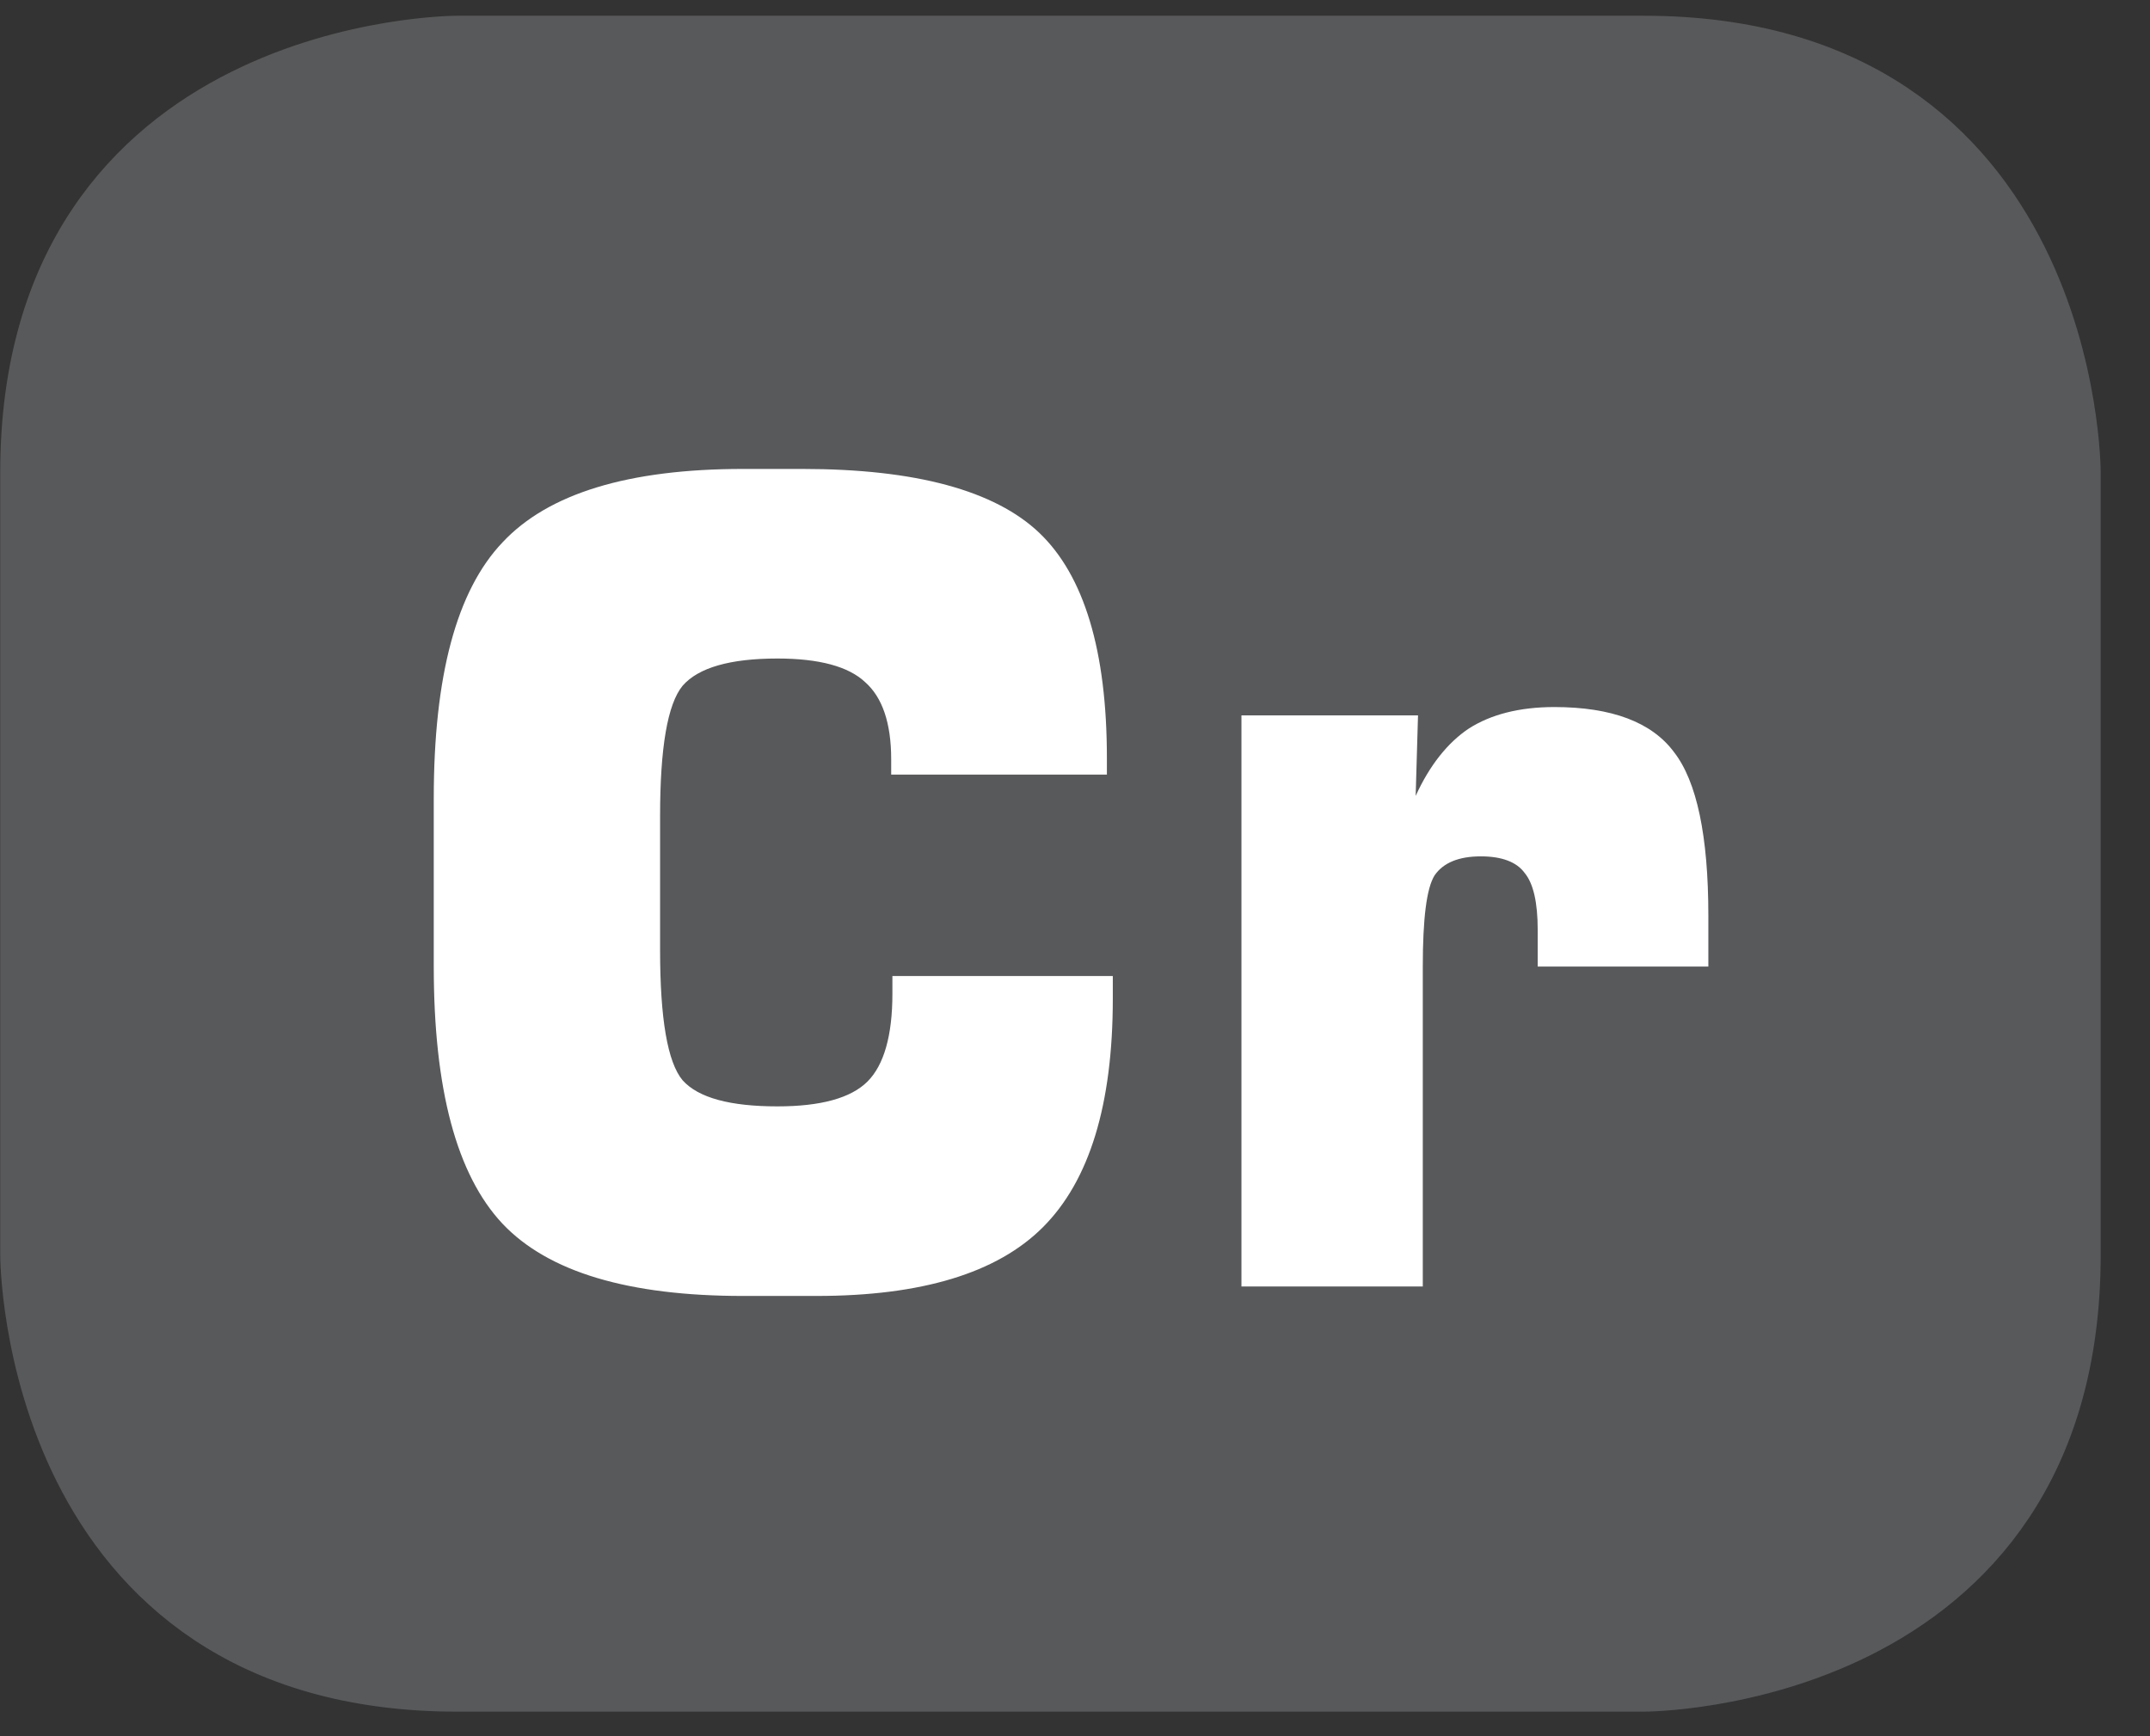
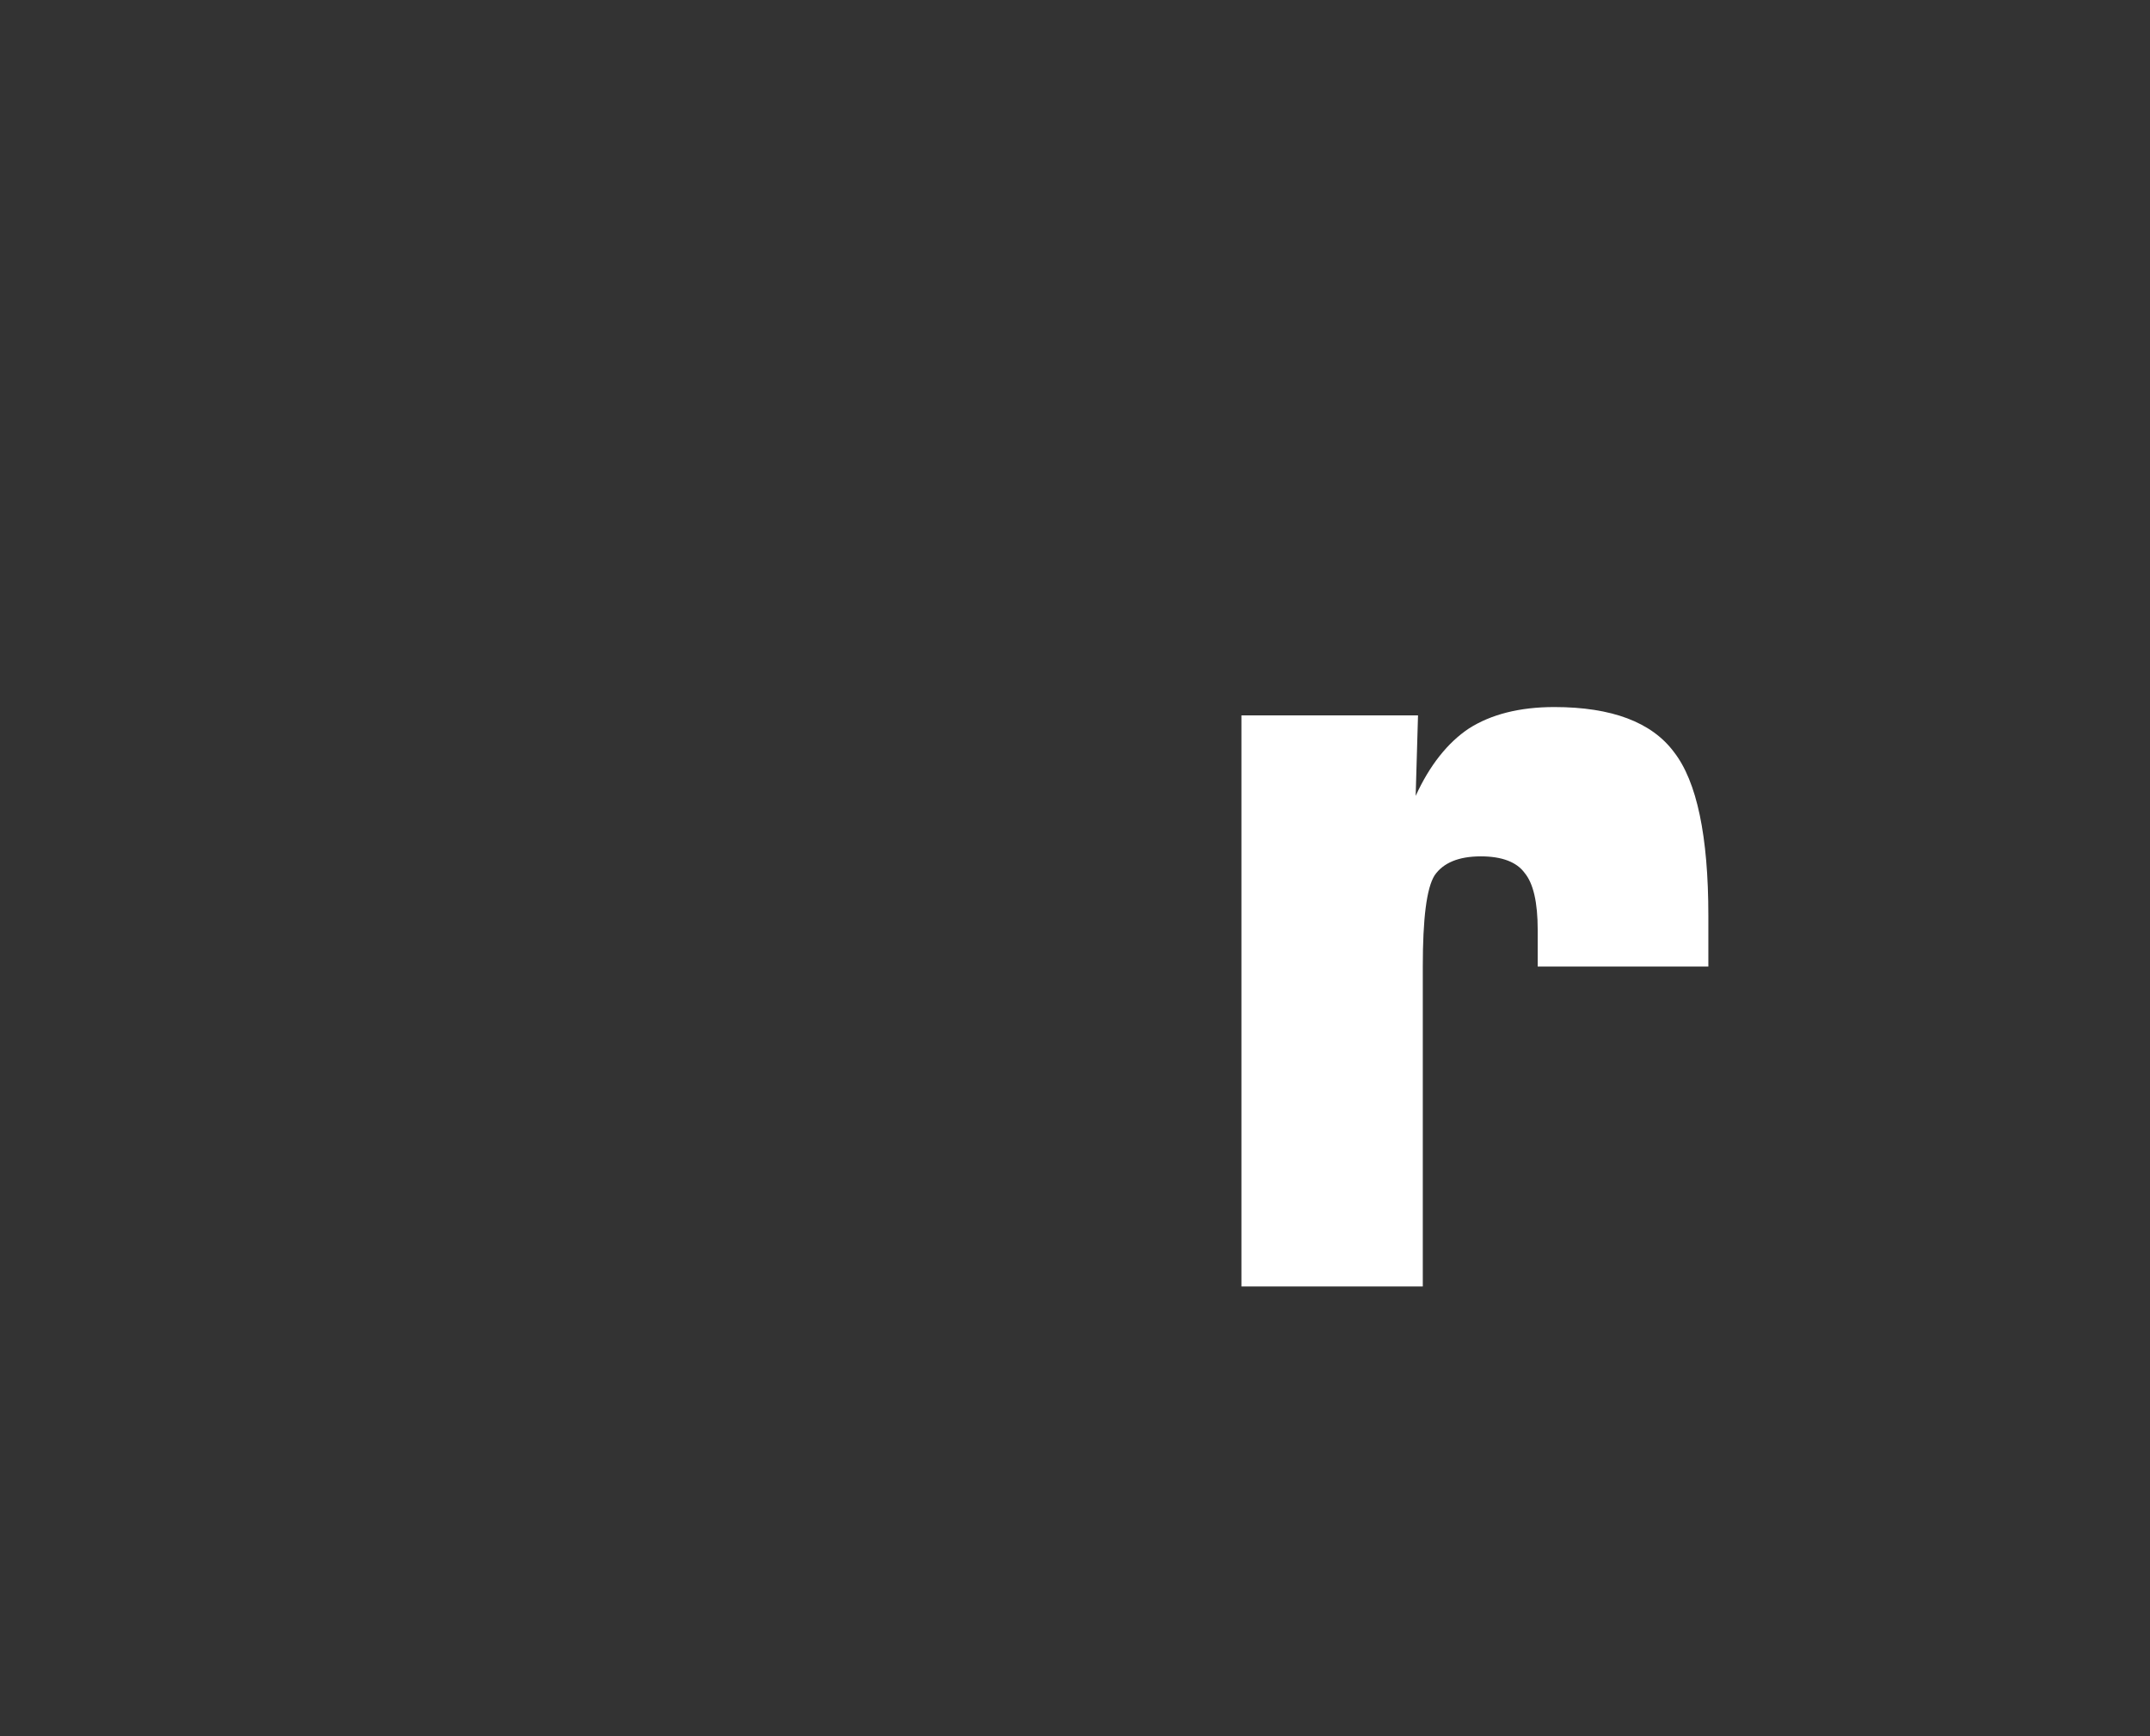
<svg xmlns="http://www.w3.org/2000/svg" xmlns:xlink="http://www.w3.org/1999/xlink" width="28.347pt" height="22.894pt" viewBox="0 0 28.347 22.894" version="1.2">
  <rect x="0" y="0" width="28.347" height="22.894" fill="#333333" stroke="none" />
  <defs>
    <g>
      <symbol overflow="visible" id="glyph0-0">
-         <path style="stroke:none;" d="M 0.734 2.594 L 0.734 -10.328 L 8.062 -10.328 L 8.062 2.594 Z M 1.547 1.781 L 7.25 1.781 L 7.25 -9.516 L 1.547 -9.516 Z M 1.547 1.781 " />
-       </symbol>
+         </symbol>
      <symbol overflow="visible" id="glyph0-1">
-         <path style="stroke:none;" d="M 9.703 -4.094 L 9.703 -3.797 C 9.703 -2.398 9.395 -1.395 8.781 -0.781 C 8.176 -0.176 7.18 0.125 5.797 0.125 L 4.828 0.125 C 3.316 0.125 2.258 -0.191 1.656 -0.828 C 1.051 -1.473 0.75 -2.602 0.75 -4.219 L 0.75 -6.438 C 0.75 -8.051 1.051 -9.176 1.656 -9.812 C 2.258 -10.457 3.316 -10.781 4.828 -10.781 L 5.609 -10.781 C 7.105 -10.781 8.148 -10.496 8.734 -9.938 C 9.324 -9.375 9.625 -8.383 9.625 -6.969 L 9.625 -6.75 L 6.781 -6.75 L 6.781 -6.953 C 6.781 -7.43 6.664 -7.77 6.438 -7.969 C 6.219 -8.176 5.832 -8.281 5.281 -8.281 C 4.656 -8.281 4.238 -8.16 4.031 -7.922 C 3.832 -7.68 3.734 -7.105 3.734 -6.203 L 3.734 -4.438 C 3.734 -3.531 3.832 -2.957 4.031 -2.719 C 4.238 -2.488 4.656 -2.375 5.281 -2.375 C 5.852 -2.375 6.25 -2.484 6.469 -2.703 C 6.684 -2.918 6.797 -3.305 6.797 -3.859 L 6.797 -4.094 Z M 9.703 -4.094 " />
-       </symbol>
+         </symbol>
      <symbol overflow="visible" id="glyph0-2">
        <path style="stroke:none;" d="M 1.047 0 L 1.047 -7.531 L 3.375 -7.531 L 3.344 -6.469 C 3.527 -6.871 3.766 -7.172 4.047 -7.359 C 4.336 -7.543 4.711 -7.641 5.172 -7.641 C 5.93 -7.641 6.457 -7.441 6.75 -7.047 C 7.051 -6.66 7.203 -5.941 7.203 -4.891 L 7.203 -4.219 L 4.953 -4.219 L 4.953 -4.703 C 4.953 -5.066 4.895 -5.316 4.781 -5.453 C 4.676 -5.598 4.48 -5.672 4.203 -5.672 C 3.91 -5.672 3.707 -5.586 3.594 -5.422 C 3.488 -5.254 3.438 -4.852 3.438 -4.219 L 3.438 0 Z M 1.047 0 " />
      </symbol>
    </g>
    <clipPath id="clip1">
-       <path d="M 0 0.207 L 27.707 0.207 L 27.707 22.582 L 0 22.582 Z M 0 0.207 " />
-     </clipPath>
+       </clipPath>
  </defs>
  <g id="surface1">
    <g clip-path="url(#clip1)" clip-rule="nonzero">
-       <path style="fill-rule:nonzero;fill:rgb(34.509%,34.901%,35.686%);fill-opacity:1;stroke-width:1;stroke-linecap:butt;stroke-linejoin:miter;stroke:rgb(34.509%,34.901%,35.686%);stroke-opacity:1;stroke-miterlimit:10;" d="M 0.001 -0.001 C 0.001 -0.001 -5.669 -0.001 -5.669 -5.667 L -5.669 -16.226 C -5.669 -16.226 -5.669 -21.892 0.001 -21.892 L 16.01 -21.892 C 16.01 -21.892 21.677 -21.892 21.677 -16.226 L 21.677 -5.667 C 21.677 -5.667 21.677 -0.001 16.01 -0.001 Z M 0.001 -0.001 " transform="matrix(0.977,0,0,-0.977,6.03,0.695)" />
-     </g>
+       </g>
    <g style="fill:rgb(100%,100%,100%);fill-opacity:1;">
      <use xlink:href="#glyph0-1" x="4.969" y="16.965" />
      <use xlink:href="#glyph0-2" x="15.321" y="16.965" />
    </g>
  </g>
</svg>